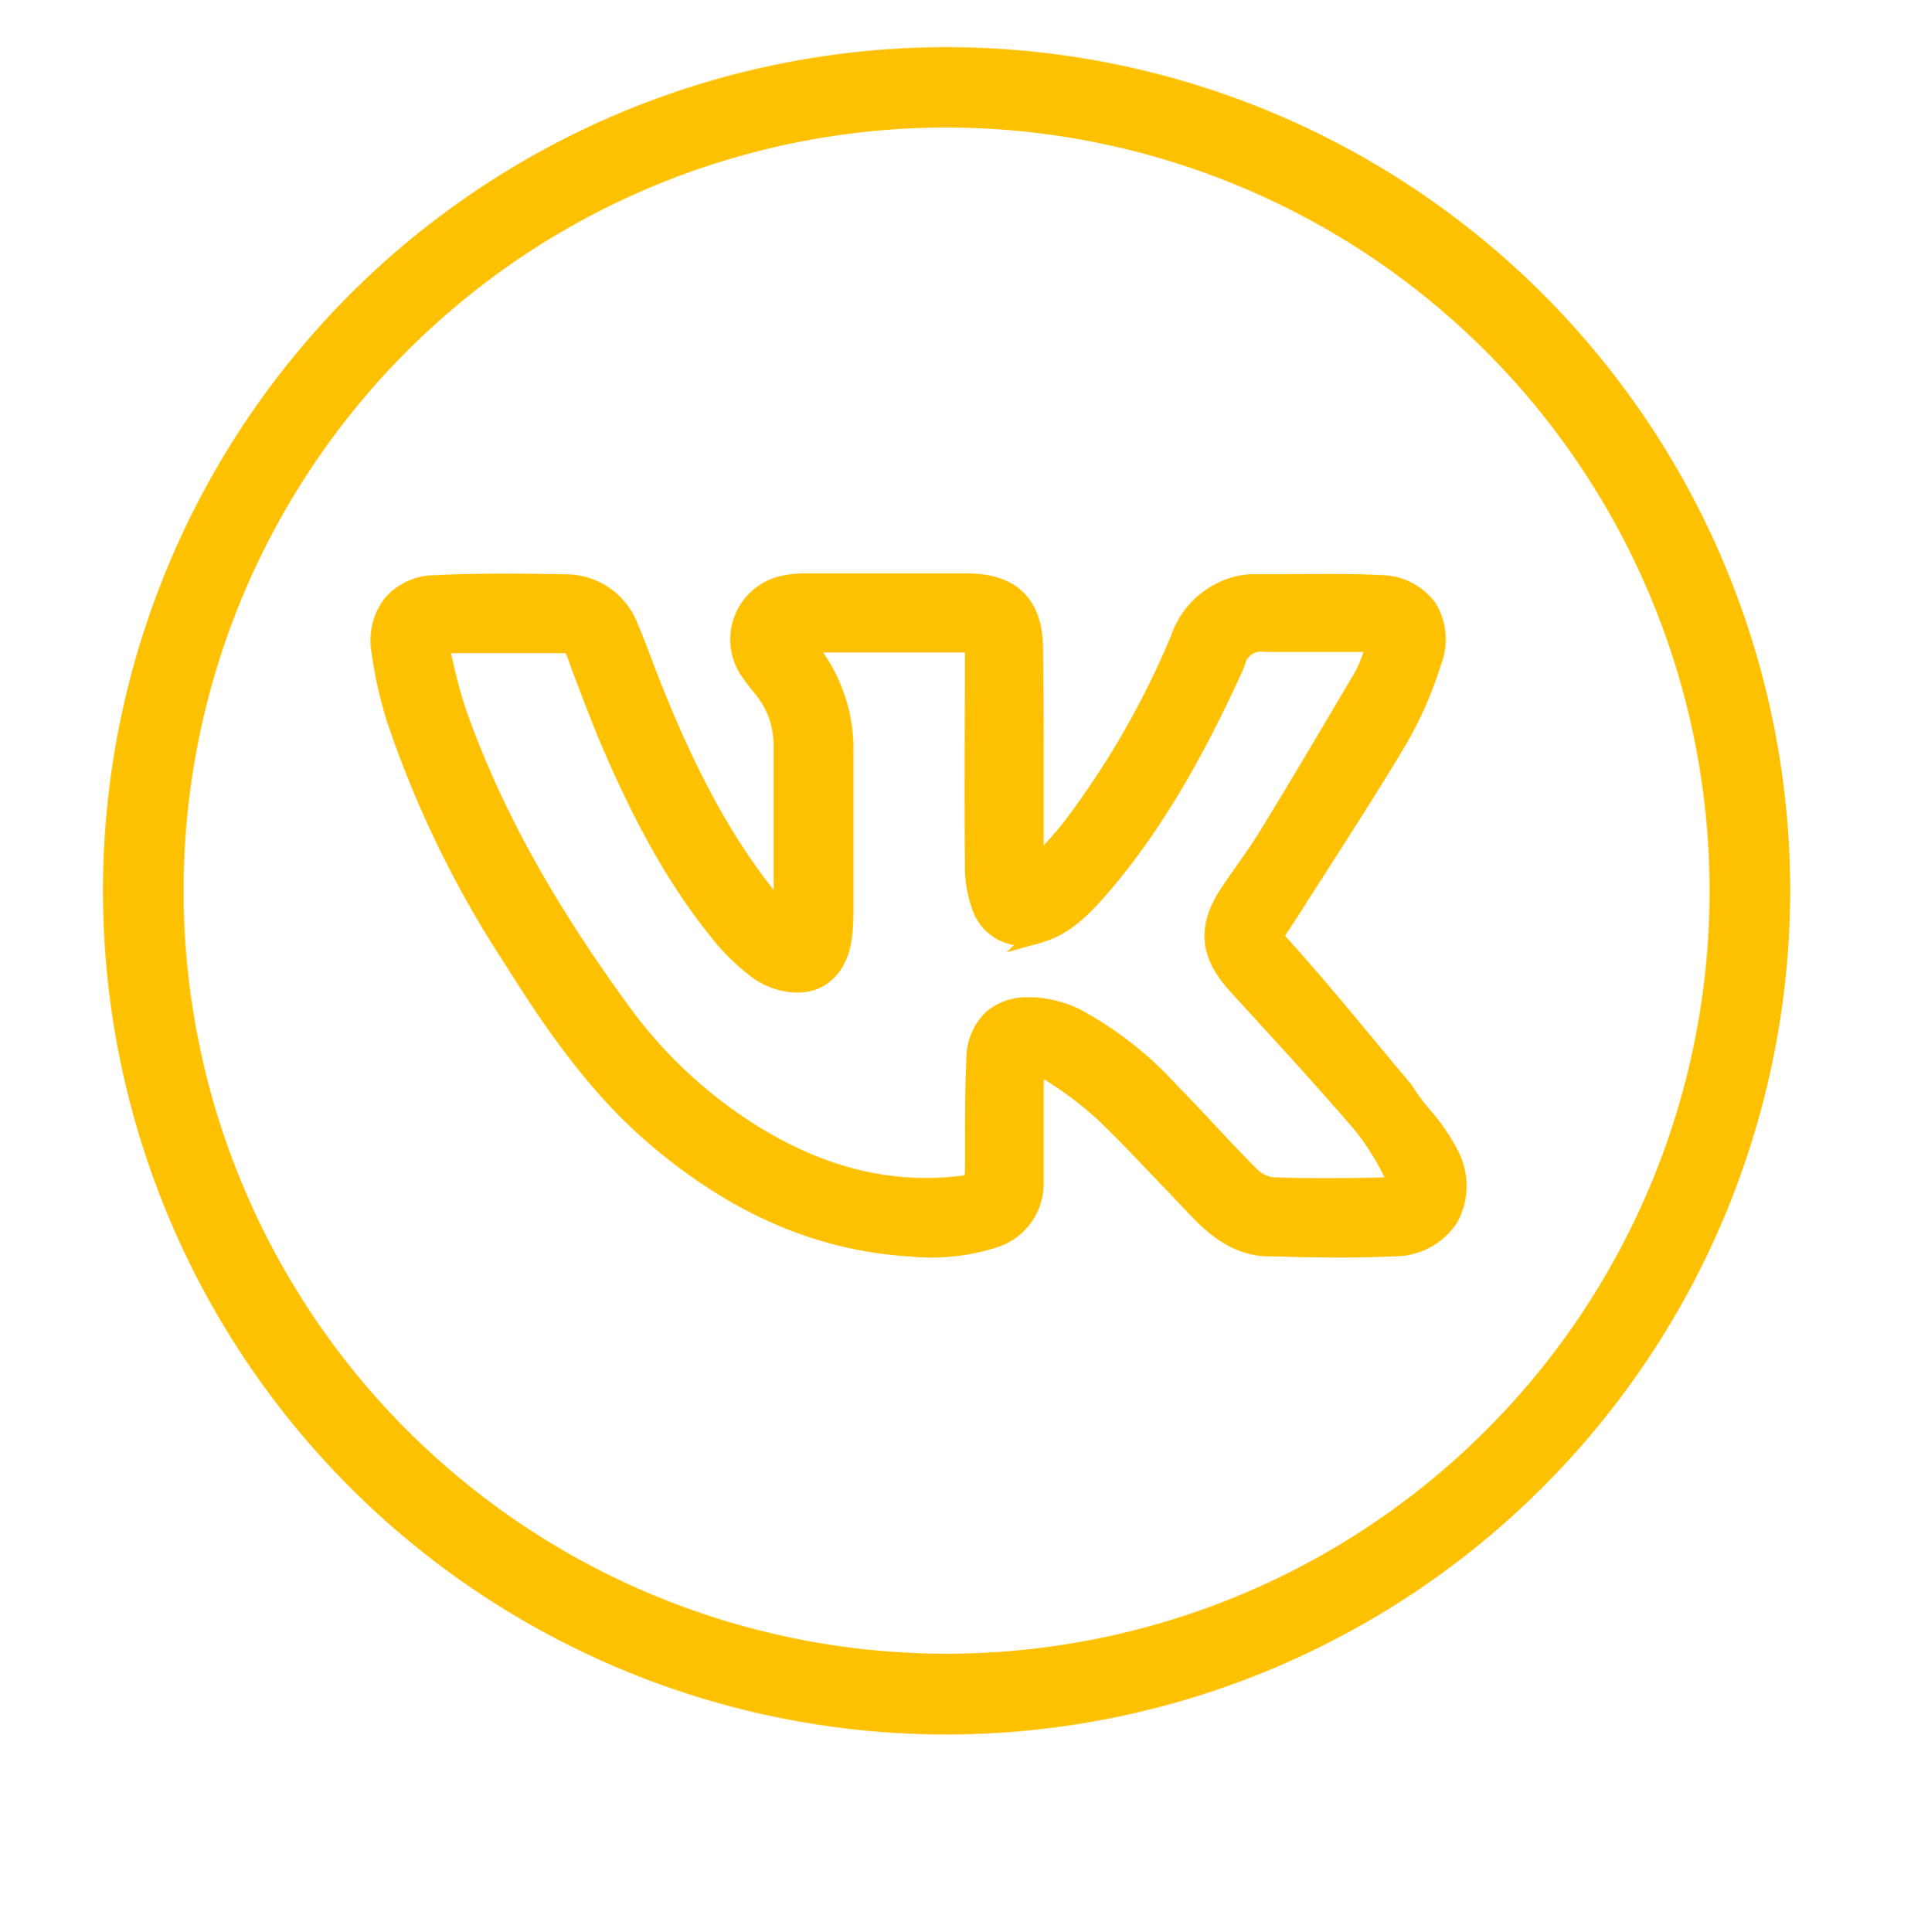
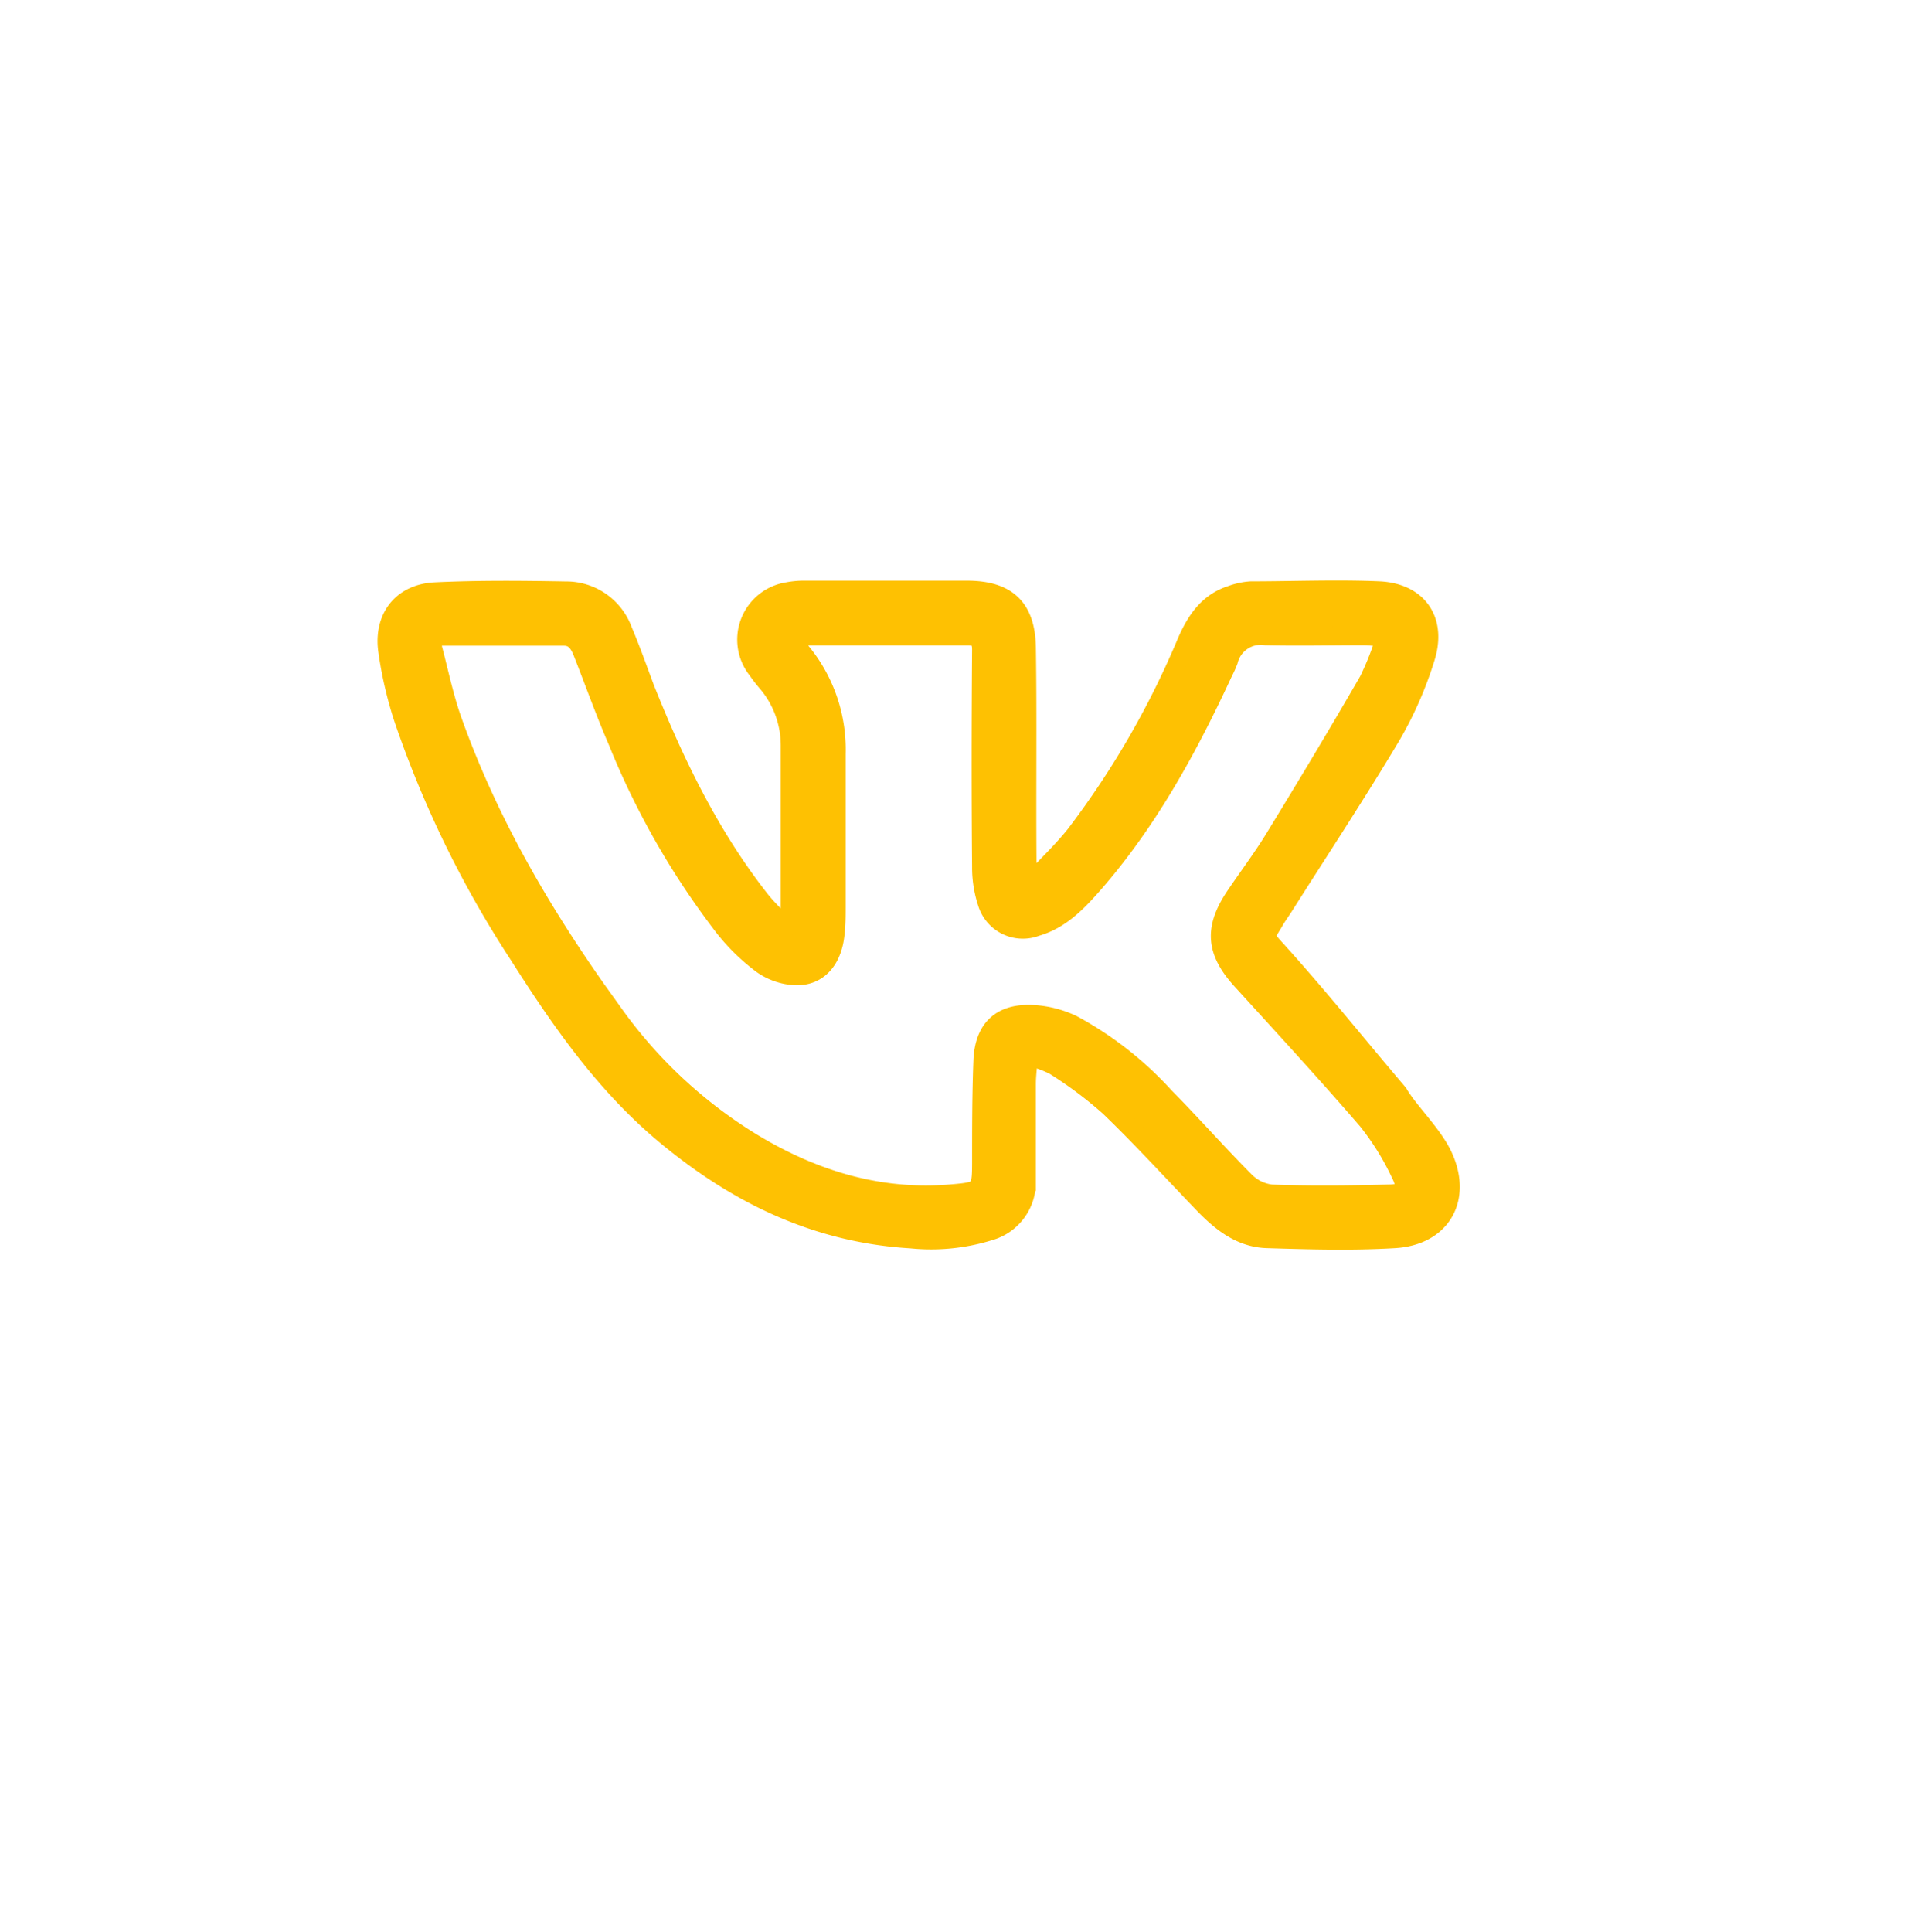
<svg xmlns="http://www.w3.org/2000/svg" viewBox="0 0 174 175">
  <defs>
    <style>.cls-1{fill:none;}.cls-2,.cls-3{fill:#fec102;stroke:#fec102;}.cls-2{stroke-width:1.7px;}.cls-3{stroke-width:2.1px;}</style>
  </defs>
  <title>вконтакте желтый</title>
  <g id="Слой_4" data-name="Слой 4">
    <rect class="cls-1" width="174" height="175" />
  </g>
  <g id="Слой_1" data-name="Слой 1">
    <path class="cls-2" d="M71,83.34c0-.24.07-.48.07-.71,0-5.2,0-10.4,0-15.59a8.76,8.76,0,0,0-2.17-5.81c-.29-.34-.56-.7-.82-1.07a4.4,4.4,0,0,1,2.77-7.08,7.6,7.6,0,0,1,1.55-.14H87.07c3.62,0,5.35,1.57,5.41,5.21.1,6.58,0,13.17.06,19.75,0,.44,0,.87.06,1.31l.32.18c1.33-1.43,2.77-2.78,4-4.32A79.54,79.54,0,0,0,107,57.59c.84-1.91,1.93-3.53,4-4.2a6.36,6.36,0,0,1,1.82-.39c3.88,0,7.77-.17,11.64,0,3.52.19,5.23,2.72,4.15,6.1a33.81,33.81,0,0,1-3.07,7c-3.1,5.2-6.44,10.26-9.68,15.38-.33.53-.69,1-1,1.56-.83,1.34-.8,1.33.29,2.53,3.88,4.29,7.24,8.52,11,12.93,1,1.72,3.21,3.76,4.12,5.83,1.69,3.82-.27,7.11-4.44,7.36-3.83.23-7.69.12-11.53,0-2.44-.06-4.24-1.53-5.86-3.22-2.81-2.92-5.54-5.92-8.46-8.73a37,37,0,0,0-5-3.74,10.16,10.16,0,0,0-2.33-.83c-.07,1-.17,1.76-.17,2.51,0,2.94,0,5.89,0,8.83a4.6,4.6,0,0,1-3.38,4.5,17.79,17.79,0,0,1-7.09.7c-8.68-.52-16-4.13-22.58-9.7-5.32-4.53-9.24-10.2-12.93-16A95,95,0,0,1,36,64.47a36,36,0,0,1-1.39-6.05c-.41-3,1.31-5.19,4.31-5.33,3.94-.19,7.9-.15,11.84-.08a5.46,5.46,0,0,1,5.16,3.58c.73,1.72,1.35,3.48,2,5.22,2.7,6.78,5.86,13.31,10.38,19.09.73.94,1.62,1.75,2.43,2.63Zm.14-26.14c.41.58.68,1,1,1.41a13.89,13.89,0,0,1,3.11,9.15q0,6.91,0,13.83c0,.83,0,1.67-.1,2.49-.24,2.36-1.53,3.86-3.59,3.8a5.73,5.73,0,0,1-3.05-1.05,18.53,18.53,0,0,1-3.41-3.32,71.51,71.51,0,0,1-9.67-16.89c-1.14-2.63-2.1-5.34-3.15-8-.3-.77-.71-1.48-1.67-1.49-3.67,0-7.35,0-11,0-.75,0-1.1.34-.9,1.11.55,2.1,1,4.26,1.7,6.3,3.44,9.75,8.68,18.53,14.74,26.84A42.83,42.83,0,0,0,67.66,103c5.6,3.38,11.59,5.2,18.2,4.6,2.45-.22,2.53-.32,2.54-2.72,0-3.12,0-6.24.12-9.35.13-2.9,1.68-4.32,4.57-4.16a9.51,9.51,0,0,1,3.57.92A31.49,31.49,0,0,1,105,98.83c2.46,2.49,4.77,5.12,7.24,7.6a4,4,0,0,0,2.42,1.2c3.53.13,7.07.09,10.6,0,1.46,0,1.77-.49,1.09-1.83a24.21,24.21,0,0,0-3-4.83c-3.71-4.3-7.56-8.48-11.38-12.68-2.38-2.61-2.57-4.69-.58-7.65,1.18-1.75,2.46-3.44,3.56-5.24,2.89-4.72,5.74-9.47,8.51-14.26A26.74,26.74,0,0,0,125,57.23c-.85-.06-1.43-.14-2-.14-2.95,0-5.89.07-8.84,0a3,3,0,0,0-3.38,2.25,9.2,9.2,0,0,1-.45,1c-3.17,6.84-6.75,13.43-11.73,19.15-1.45,1.66-3,3.31-5.24,3.95a3.38,3.38,0,0,1-4.44-2.15A10.2,10.2,0,0,1,88.4,78c-.06-6.55-.05-13.1,0-19.65,0-.94-.3-1.25-1.26-1.24-4.92,0-9.84,0-14.76,0C72,57.09,71.69,57.15,71.18,57.2Z" transform="translate(0.5 0.5)" />
-     <path class="cls-2" d="M120.82,112.54c-2.06,0-4.12-.05-6.13-.11h-.4c-2.74-.07-4.73-1.76-6.31-3.41l-2.35-2.47c-2-2.08-4-4.23-6.09-6.24A31.94,31.94,0,0,0,95.25,97l-.59-.4a4.47,4.47,0,0,0-1.29-.49l-.09,0v.13c0,.56-.09,1-.09,1.53,0,1.17,0,2.33,0,3.5,0,1.78,0,3.56,0,5.34a5.23,5.23,0,0,1-3.81,5.1,18.57,18.57,0,0,1-7.34.74c-8.24-.49-15.75-3.71-23-9.85C53.93,98.26,50.12,93,46,86.42A94.49,94.49,0,0,1,35.39,64.67,36.59,36.59,0,0,1,34,58.5,5.45,5.45,0,0,1,35,54.22a5.18,5.18,0,0,1,3.86-1.78c4.07-.2,8.11-.15,11.89-.08a6.13,6.13,0,0,1,5.74,4c.46,1.06.87,2.16,1.27,3.22.25.67.51,1.34.77,2,3.23,8.13,6.41,14,10.29,18.93a21.48,21.48,0,0,0,1.6,1.76V79.43q0-6.2,0-12.4a8.14,8.14,0,0,0-2-5.39c-.31-.36-.59-.73-.86-1.12a5.05,5.05,0,0,1,3.16-8.09,8.14,8.14,0,0,1,1.68-.15H87.07c4,0,6,1.92,6.06,5.85.07,4.53.06,9.14.06,13.6q0,3.08,0,6.16c0,.09,0,.17,0,.26l.54-.55a39.16,39.16,0,0,0,2.66-2.94,78,78,0,0,0,10-17.34,7.44,7.44,0,0,1,4.43-4.55,6.91,6.91,0,0,1,2-.42l2.73,0c2.94,0,6-.08,8.95.08a5.37,5.37,0,0,1,4.29,2.11,5.45,5.45,0,0,1,.45,4.83,34.48,34.48,0,0,1-3.13,7.14c-2.23,3.74-4.62,7.47-6.93,11.07q-1.38,2.16-2.76,4.32l-.48.74c-.18.27-.36.55-.54.82a4.09,4.09,0,0,0-.48.89,4.14,4.14,0,0,0,.64.8c2.71,3,5.06,5.83,7.55,8.83,1.15,1.38,2.3,2.78,3.5,4.19l.07.1a18.53,18.53,0,0,0,1.67,2.26,17.12,17.12,0,0,1,2.48,3.63,6,6,0,0,1-.08,5.64,5.91,5.91,0,0,1-4.92,2.63C124.2,112.5,122.51,112.54,120.82,112.54ZM92.11,94.37l.8.27c.28.09.55.17.81.24a5.45,5.45,0,0,1,1.68.67l.59.4a32.78,32.78,0,0,1,4.46,3.41c2.11,2,4.16,4.2,6.13,6.29l2.34,2.46c1.47,1.53,3.14,3,5.4,3h.4c3.64.09,7.4.19,11.07,0a4.66,4.66,0,0,0,3.88-2,4.74,4.74,0,0,0,0-4.44,16.24,16.24,0,0,0-2.3-3.34,19.9,19.9,0,0,1-1.76-2.38c-1.18-1.4-2.33-2.78-3.47-4.15-2.48-3-4.82-5.81-7.45-8.72-1.3-1.43-1.33-1.77-.36-3.32.18-.29.37-.57.56-.85l.47-.71q1.37-2.17,2.76-4.33c2.3-3.59,4.69-7.31,6.91-11A33.14,33.14,0,0,0,128,59a4.2,4.2,0,0,0-.28-3.7,4.06,4.06,0,0,0-3.29-1.55c-2.94-.16-6-.12-8.86-.08l-2.74,0a5.94,5.94,0,0,0-1.63.36,6.17,6.17,0,0,0-3.63,3.84,79.24,79.24,0,0,1-10.2,17.62,40,40,0,0,1-2.75,3c-.42.44-.85.88-1.26,1.32L93,80.2,92,79.59l0-.75c0-.31,0-.63,0-.94q0-3.08,0-6.16c0-4.45,0-9.06-.06-13.58,0-3.24-1.43-4.57-4.76-4.57H72.41a7,7,0,0,0-1.42.12,3.76,3.76,0,0,0-2.37,6.07c.25.35.51.7.79,1A9.41,9.41,0,0,1,71.73,67c0,4.13,0,8.27,0,12.4v3.19a4.47,4.47,0,0,1,0,.57l-.06.52-1,.64-.37-.4-.77-.8a22.65,22.65,0,0,1-1.7-1.87c-4-5.06-7.19-11-10.48-19.25-.27-.67-.52-1.35-.78-2-.4-1-.81-2.13-1.25-3.17a4.84,4.84,0,0,0-4.57-3.18C47,53.58,43,53.53,39,53.73A3.91,3.91,0,0,0,36,55a4.12,4.12,0,0,0-.78,3.28,35.29,35.29,0,0,0,1.37,5.94A93.27,93.27,0,0,0,47.07,85.72c4.09,6.48,7.83,11.66,12.8,15.89,7,5.95,14.25,9.07,22.19,9.54a17.46,17.46,0,0,0,6.83-.67,4,4,0,0,0,2.94-3.9c0-1.77,0-3.54,0-5.32,0-1.17,0-2.34,0-3.51,0-.52,0-1,.1-1.63,0-.29.05-.59.08-.92Zm27.77,14c-1.76,0-3.48,0-5.21-.09a4.68,4.68,0,0,1-2.85-1.39c-1.29-1.29-2.56-2.65-3.79-4s-2.29-2.45-3.46-3.63a31,31,0,0,0-8.2-6.45A8.81,8.81,0,0,0,93.05,92a3.81,3.81,0,0,0-2.84.76,3.85,3.85,0,0,0-1,2.78c-.11,2.51-.12,5.07-.12,7.55v1.78c0,2.73-.36,3.11-3.13,3.36-6.34.58-12.43-1-18.6-4.69A43.69,43.69,0,0,1,54.64,91.76c-7-9.59-11.71-18.18-14.83-27a45,45,0,0,1-1.23-4.41c-.16-.65-.31-1.3-.48-1.94A1.53,1.53,0,0,1,38.29,57a1.6,1.6,0,0,1,1.34-.55H41.8c3,0,5.9,0,8.85,0a2.5,2.5,0,0,1,2.27,1.9c.35.9.7,1.81,1,2.71.66,1.74,1.35,3.55,2.1,5.28,3.11,7.21,6.06,12.38,9.58,16.74a17.76,17.76,0,0,0,3.28,3.2,5.1,5.1,0,0,0,2.69.93h.09C74,87.23,74.44,85,74.54,84s.1-1.7.1-2.43q0-6.91,0-13.83a13.18,13.18,0,0,0-3-8.73c-.23-.27-.43-.57-.66-.91l-.37-.54L70,56.66l1.58-.15a6.81,6.81,0,0,1,.76-.06h4.55c3.4,0,6.81,0,10.21,0a2,2,0,0,1,1.46.45A1.94,1.94,0,0,1,89,58.31c0,5.39,0,12.5,0,19.64a9.43,9.43,0,0,0,.5,3.13,2.74,2.74,0,0,0,3.66,1.75c2-.57,3.43-2,4.92-3.75,5.35-6.14,9-13.38,11.63-19l.1-.21a6.41,6.41,0,0,0,.32-.76,3.64,3.64,0,0,1,4-2.7c1.93.06,3.9.05,5.8,0h3c.4,0,.8,0,1.28.08l.78.06.87.06-.31.81c-.17.45-.32.9-.46,1.33a14,14,0,0,1-1.1,2.71c-2.47,4.26-5.17,8.79-8.52,14.27-.72,1.17-1.52,2.31-2.29,3.41-.43.62-.87,1.23-1.29,1.86-1.82,2.7-1.68,4.42.52,6.85l1.91,2.1c3.14,3.44,6.39,7,9.48,10.59a25,25,0,0,1,3.07,5,1.67,1.67,0,0,1-1.66,2.78C123.43,108.34,121.64,108.37,119.88,108.37ZM92.68,90.67h.44a10.18,10.18,0,0,1,3.82,1,32.09,32.09,0,0,1,8.55,6.71c1.19,1.2,2.36,2.45,3.49,3.66s2.48,2.65,3.76,3.93a3.42,3.42,0,0,0,2,1c3.44.13,6.82.09,10.57,0a1.67,1.67,0,0,0,.81-.12,2.72,2.72,0,0,0-.29-.76,24,24,0,0,0-2.9-4.71c-3.08-3.58-6.32-7.13-9.46-10.56l-1.92-2.1c-2.58-2.84-2.77-5.29-.64-8.45.42-.63.86-1.26,1.3-1.88.76-1.08,1.55-2.2,2.24-3.34,3.34-5.47,6-10,8.51-14.24a13.09,13.09,0,0,0,1-2.47l.19-.57c-.42,0-.77-.07-1.12-.07h-3c-1.92,0-3.9,0-5.86,0a2.37,2.37,0,0,0-2.74,1.79,7.59,7.59,0,0,1-.39.92l-.09.2c-2.64,5.7-6.37,13-11.83,19.31-1.57,1.8-3.18,3.48-5.55,4.14a4,4,0,0,1-5.23-2.56A10.71,10.71,0,0,1,87.75,78c-.06-7.15,0-14.26,0-19.66,0-.43-.07-.51-.08-.51s-.1-.08-.53-.08c-3.41,0-6.81,0-10.22,0H72.35c.11.16.22.31.34.45a14.43,14.43,0,0,1,3.26,9.56q0,6.91,0,13.83c0,.76,0,1.65-.11,2.56-.28,2.77-1.9,4.48-4.26,4.39a6.38,6.38,0,0,1-3.42-1.18,19,19,0,0,1-3.53-3.44c-3.6-4.46-6.61-9.71-9.76-17-.76-1.76-1.45-3.58-2.12-5.33-.34-.9-.69-1.8-1-2.7s-.58-1.07-1.06-1.08c-2.95,0-5.9,0-8.84,0H39.63a.79.79,0,0,0-.32,0,1.83,1.83,0,0,0,0,.25c.17.65.33,1.31.49,2A44.13,44.13,0,0,0,41,64.32C44.11,73,48.77,81.51,55.69,91A42.4,42.4,0,0,0,68,102.41c5.92,3.58,11.75,5.06,17.81,4.51,1.94-.18,1.94-.18,1.95-2.07v-1.77c0-2.49,0-5.07.12-7.6a5.08,5.08,0,0,1,1.47-3.68A4.81,4.81,0,0,1,92.68,90.67Z" transform="translate(0.5 0.5)" />
-     <path class="cls-3" d="M85.24,155.54A75.36,75.36,0,1,1,160.6,80.18,75.45,75.45,0,0,1,85.24,155.54ZM85.24,10A70.16,70.16,0,1,0,155.4,80.18,70.24,70.24,0,0,0,85.24,10Z" transform="translate(0.5 0.5)" />
  </g>
</svg>